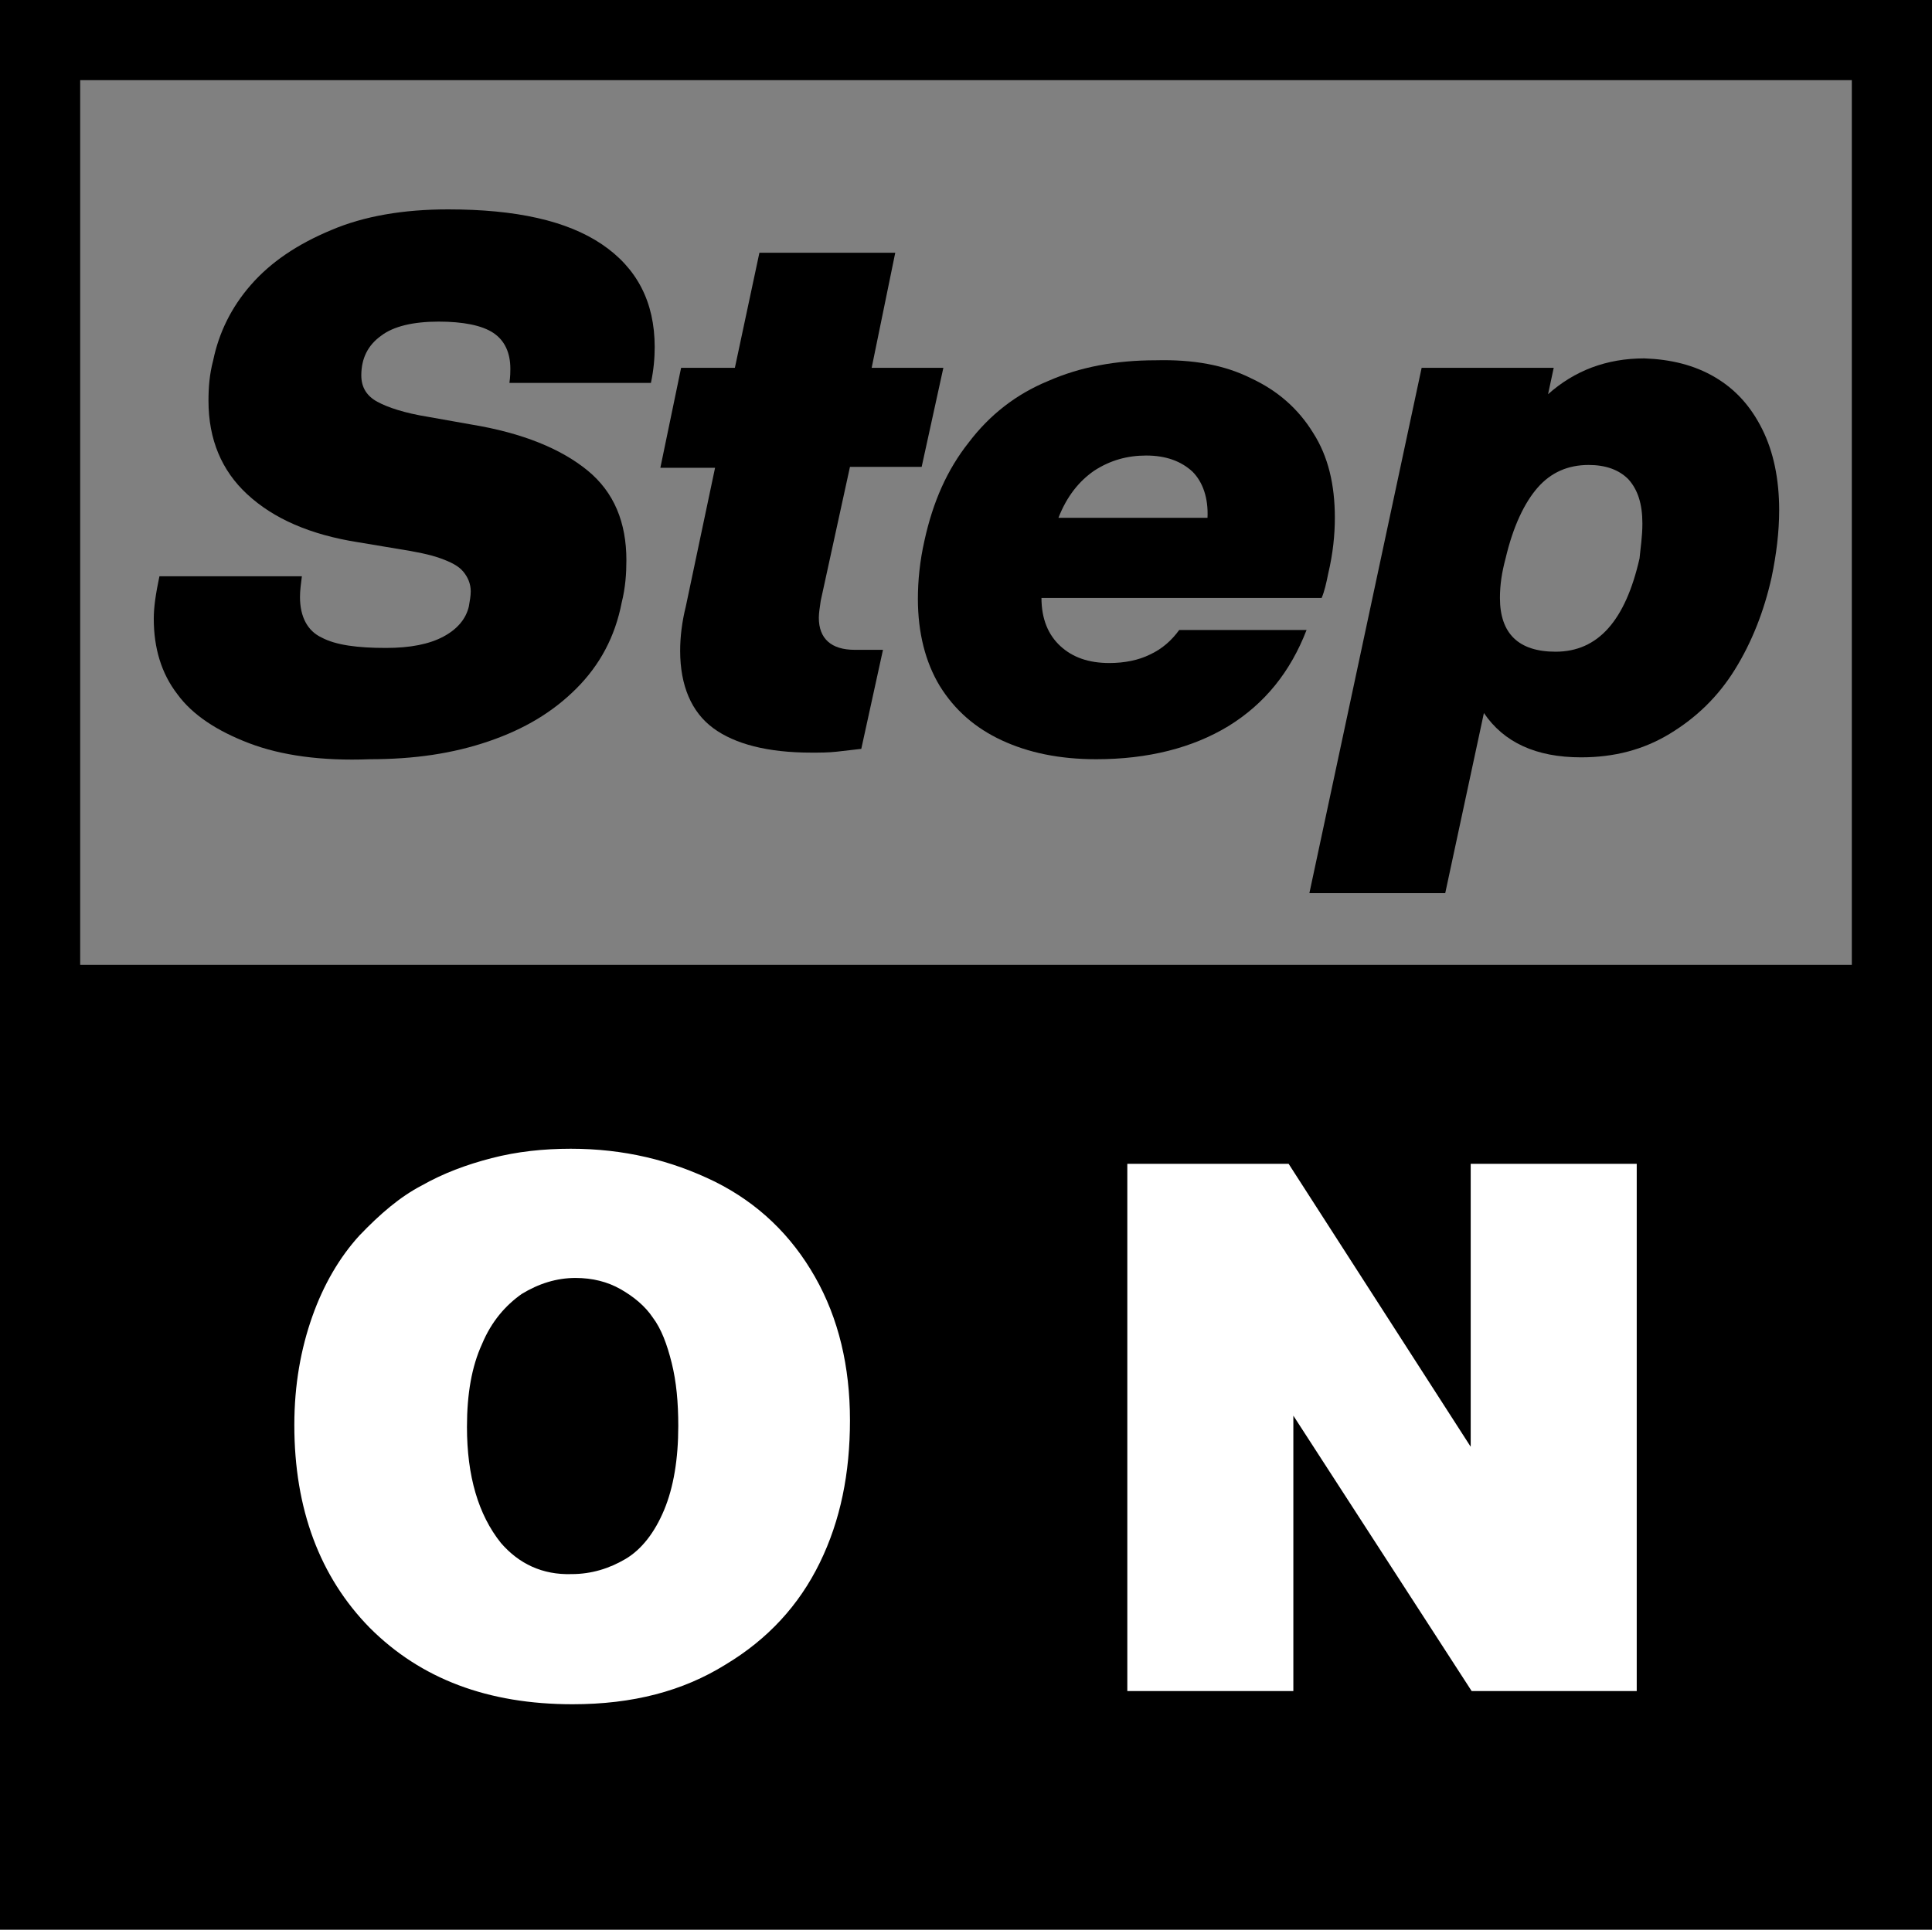
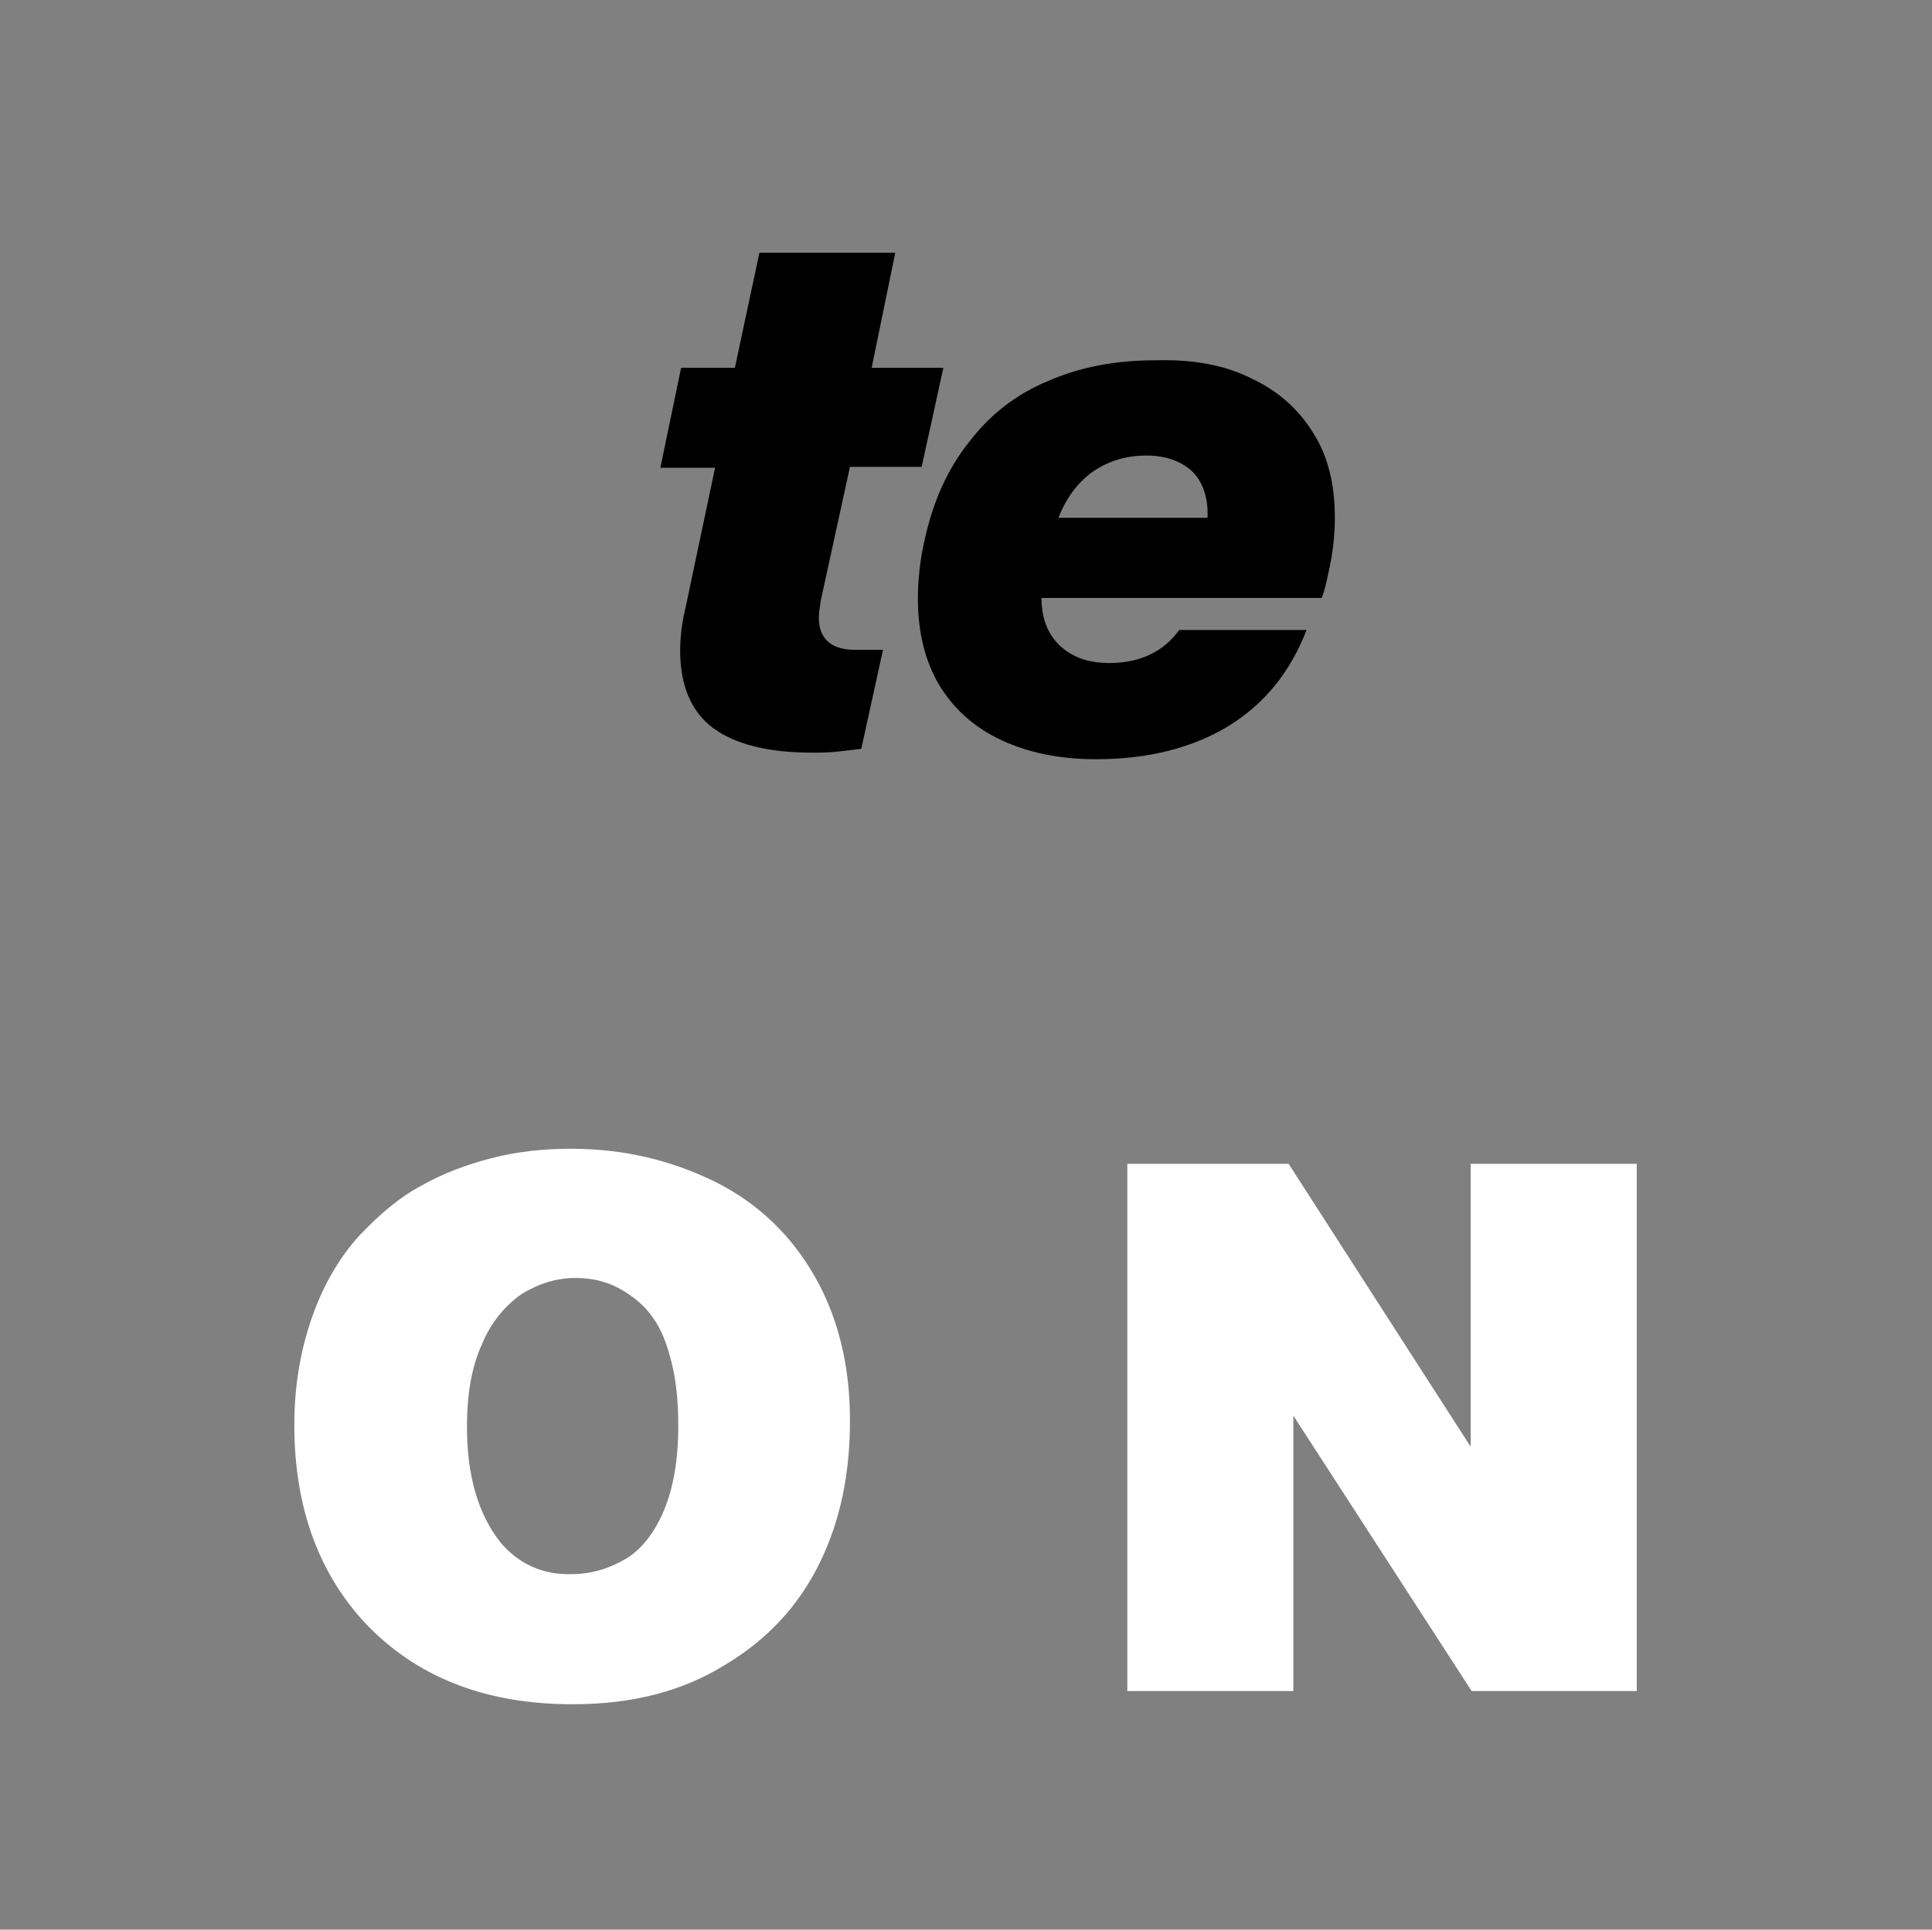
<svg xmlns="http://www.w3.org/2000/svg" id="Capa_1" x="0px" y="0px" viewBox="0 0 204.8 204.6" style="enable-background:new 0 0 204.8 204.6;" xml:space="preserve">
  <rect x="0" y="0" width="204.8" height="204.6" fill="#808080" stroke="none" />
  <style type="text/css">	.st0{fill:#FFFFFF;}</style>
  <g>
    <g>
-       <path d="M0,0v204.6h204.8V0H0z M196.3,8.5v93.8H8.5V8.5H196.3z" />
-       <path d="M26.4,78.8c-3.4-1.3-6-3-7.6-5.2c-1.7-2.2-2.5-4.9-2.5-8c0-1.2,0.2-2.6,0.6-4.5h15.1c-0.1,0.8-0.2,1.5-0.2,2.2   c0,2.1,0.8,3.6,2.3,4.3c1.5,0.8,3.8,1.1,6.8,1.1c2.6,0,4.6-0.4,6.1-1.2c1.5-0.8,2.4-1.9,2.7-3.2c0.1-0.6,0.2-1.1,0.2-1.6   c0-0.8-0.3-1.5-0.8-2.1c-0.5-0.6-1.3-1-2.4-1.4c-1.1-0.4-2.6-0.7-4.5-1l-4.2-0.7c-5.1-0.8-9-2.5-11.8-5.1   c-2.7-2.5-4.1-5.8-4.1-9.9c0-1.4,0.1-2.8,0.5-4.3c0.6-2.9,1.9-5.6,4-8c2.1-2.4,4.9-4.3,8.5-5.8c3.5-1.5,7.7-2.2,12.4-2.2   c7.2,0,12.6,1.2,16.3,3.7c3.7,2.5,5.6,6.1,5.6,10.9c0,1.1-0.1,2.4-0.4,3.8H54c0.1-0.7,0.1-1.2,0.1-1.5c0-1.7-0.6-3-1.8-3.8   c-1.2-0.8-3.2-1.2-5.8-1.2c-2.7,0-4.8,0.5-6.1,1.5c-1.4,1-2.1,2.4-2.1,4.2c0,1.3,0.6,2.2,1.7,2.8c1.1,0.6,2.9,1.2,5.4,1.6l4.5,0.8   c5.5,0.9,9.6,2.6,12.4,4.9c2.8,2.3,4.1,5.5,4.1,9.5c0,1.4-0.1,2.9-0.5,4.5c-0.7,3.6-2.3,6.6-4.8,9.1c-2.5,2.5-5.5,4.3-9.3,5.6   c-3.8,1.3-7.9,1.9-12.6,1.9C34.1,80.7,29.8,80.1,26.4,78.8z" />
      <path d="M90.1,49.5l-3.1,14.2c-0.1,0.7-0.2,1.3-0.2,1.8c0,2.2,1.3,3.4,3.8,3.4h3l-2.3,10.5c-0.9,0.1-1.8,0.2-2.6,0.3   c-0.9,0.1-1.8,0.1-2.7,0.1c-4.6,0-8.1-0.9-10.4-2.6c-2.3-1.7-3.5-4.5-3.5-8.2c0-1.5,0.2-3.1,0.6-4.7l3.1-14.7H70L72.2,39h5.7   l2.6-12.2h14.4L92.4,39h7.6l-2.3,10.5L90.1,49.5L90.1,49.5z" />
      <path d="M132.6,40.1c2.8,1.3,5,3.2,6.6,5.8c1.6,2.5,2.3,5.5,2.3,9c0,1.8-0.2,3.8-0.7,5.9c-0.2,1-0.4,1.9-0.7,2.6h-29.7   c0,2.2,0.7,3.9,2,5.1c1.3,1.2,3,1.8,5.2,1.8c1.6,0,3.1-0.3,4.3-0.9c1.3-0.6,2.3-1.5,3.1-2.6h13.5c-1.7,4.4-4.4,7.8-8.3,10.2   c-3.8,2.3-8.5,3.5-14,3.5c-3.9,0-7.2-0.7-10-2c-2.8-1.3-5-3.2-6.6-5.8c-1.5-2.5-2.3-5.6-2.3-9.2c0-1.9,0.2-4,0.7-6.2   c0.9-4.1,2.4-7.5,4.7-10.4c2.2-2.9,5-5.1,8.4-6.5c3.4-1.5,7.2-2.2,11.4-2.2C126.5,38.1,129.8,38.7,132.6,40.1z M116,49.9   c-1.6,1.1-2.9,2.7-3.8,5h15.8c0.1-2.1-0.5-3.8-1.6-4.9c-1.2-1.1-2.8-1.7-4.9-1.7C119.5,48.3,117.7,48.8,116,49.9z" />
-       <path d="M181.8,40c2.2,1.3,3.8,3.1,5,5.5c1.2,2.4,1.8,5.3,1.8,8.6c0,2.3-0.3,4.7-0.8,7.1c-0.8,3.6-2.1,6.9-3.9,9.8   c-1.8,2.9-4.1,5.1-6.9,6.8c-2.8,1.7-5.9,2.5-9.4,2.5c-4.8,0-8.2-1.6-10.3-4.7l-4.1,19.1h-14.4L150.7,39h14l-0.6,2.8   c2.8-2.5,6.2-3.8,10.2-3.8C177.1,38.1,179.6,38.7,181.8,40z M174.1,55.5c0-2.1-0.5-3.6-1.5-4.7c-1-1-2.4-1.5-4.2-1.5   c-2.2,0-4,0.8-5.4,2.4c-1.4,1.6-2.6,4.1-3.4,7.5c-0.4,1.5-0.6,2.8-0.6,4.2c0,3.8,2,5.7,5.9,5.7c4.5,0,7.4-3.3,8.9-9.9   C173.9,58.1,174.1,56.9,174.1,55.5z" />
    </g>
    <path class="st0" d="M86.9,165.7c2.2-4.5,3.2-9.5,3.2-15.1c0-5.7-1.2-10.8-3.7-15.2c-2.5-4.4-6-7.8-10.6-10.1  c-4.7-2.3-9.7-3.5-15.3-3.5c-2.9,0-5.7,0.3-8.4,1c-2.7,0.7-5.1,1.6-7.4,2.9c-2.3,1.2-4.4,3-6.6,5.3c-2.1,2.3-3.8,5.2-5,8.6  c-1.2,3.4-1.9,7.2-1.9,11.5c0,8.9,2.7,16.1,8,21.5c5.4,5.4,12.5,8.1,21.5,8.1c6.4,0,11.7-1.4,16.2-4.2  C81.4,173.8,84.7,170.2,86.9,165.7z M53.1,163.6c-2.4-3-3.6-7.1-3.6-12.3c0-3.5,0.5-6.4,1.6-8.8c1-2.4,2.5-4.1,4.2-5.3  c1.8-1.1,3.7-1.7,5.7-1.7c1.8,0,3.4,0.4,4.8,1.2c1.4,0.8,2.6,1.8,3.4,3c0.9,1.2,1.5,2.8,2,4.8c0.5,2,0.7,4.2,0.7,6.7  c0,3.5-0.5,6.5-1.5,8.9c-1,2.4-2.4,4.2-4.1,5.2c-1.7,1-3.6,1.6-5.7,1.6C57.5,167,55,165.8,53.1,163.6z M137.1,179.3v-29.2  l18.9,29.2h17.5v-55.9h-17.6v30l-19.3-30h-17.1v55.9H137.1z" />
  </g>
</svg>